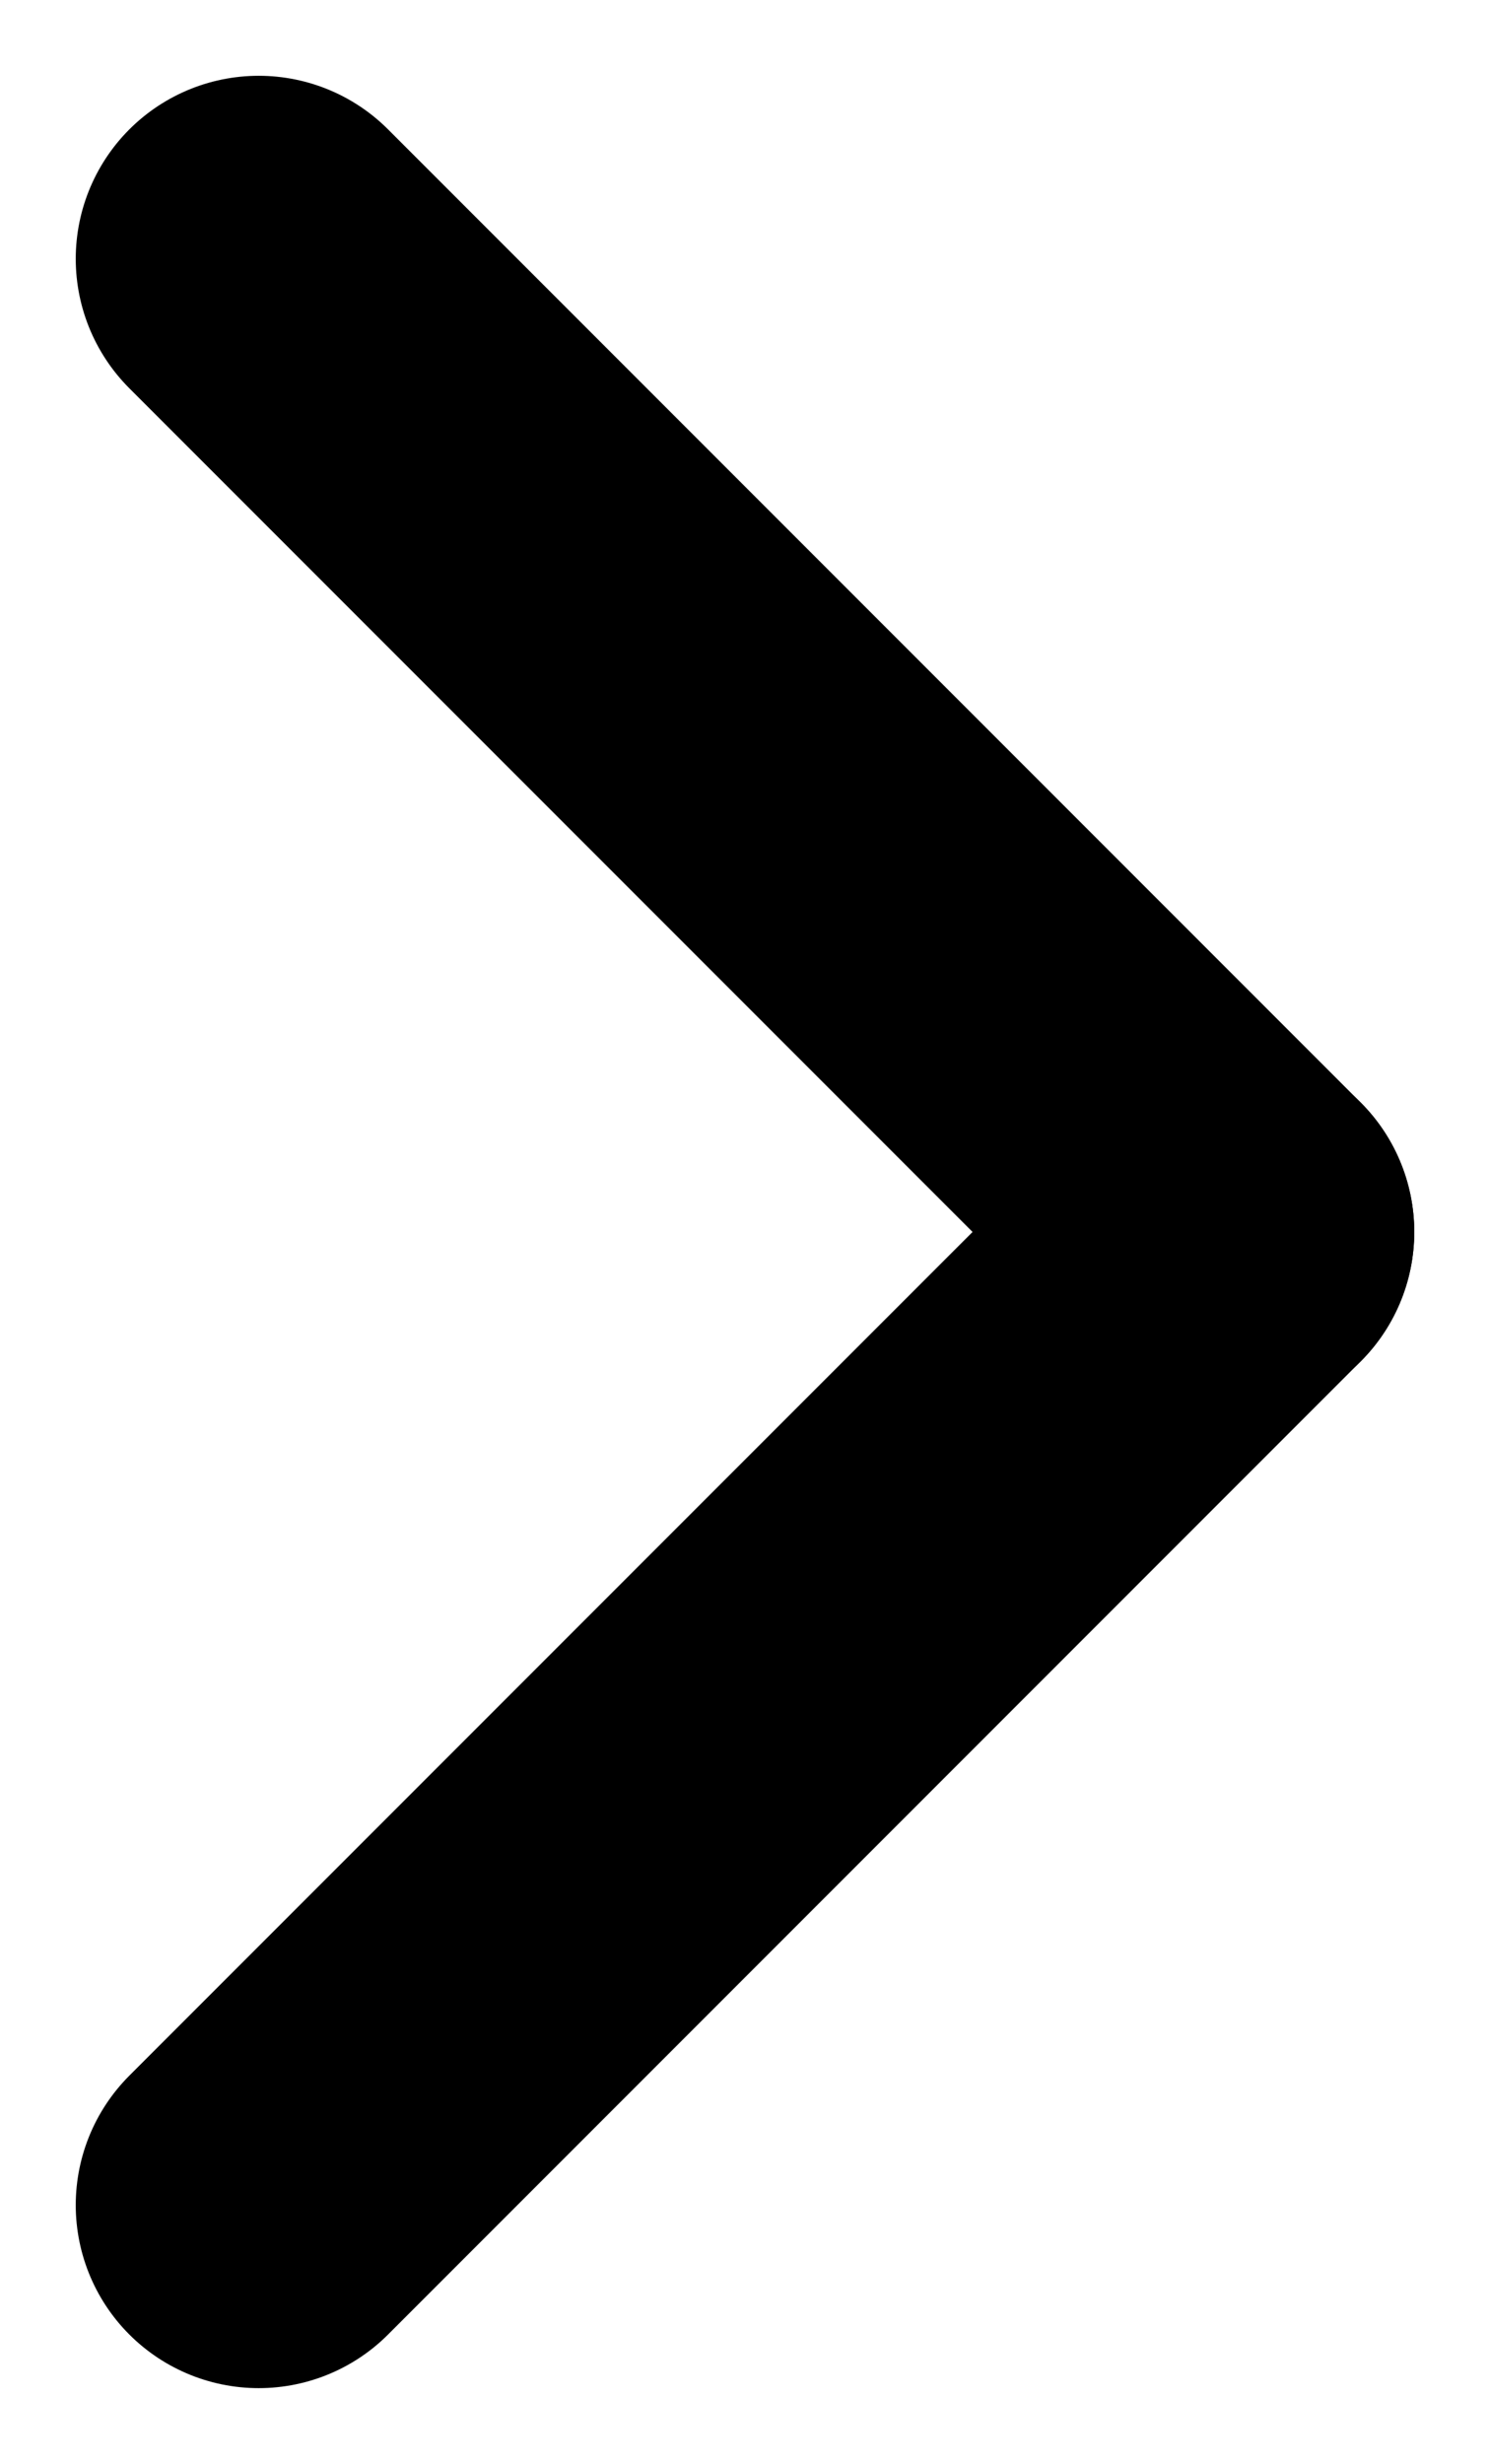
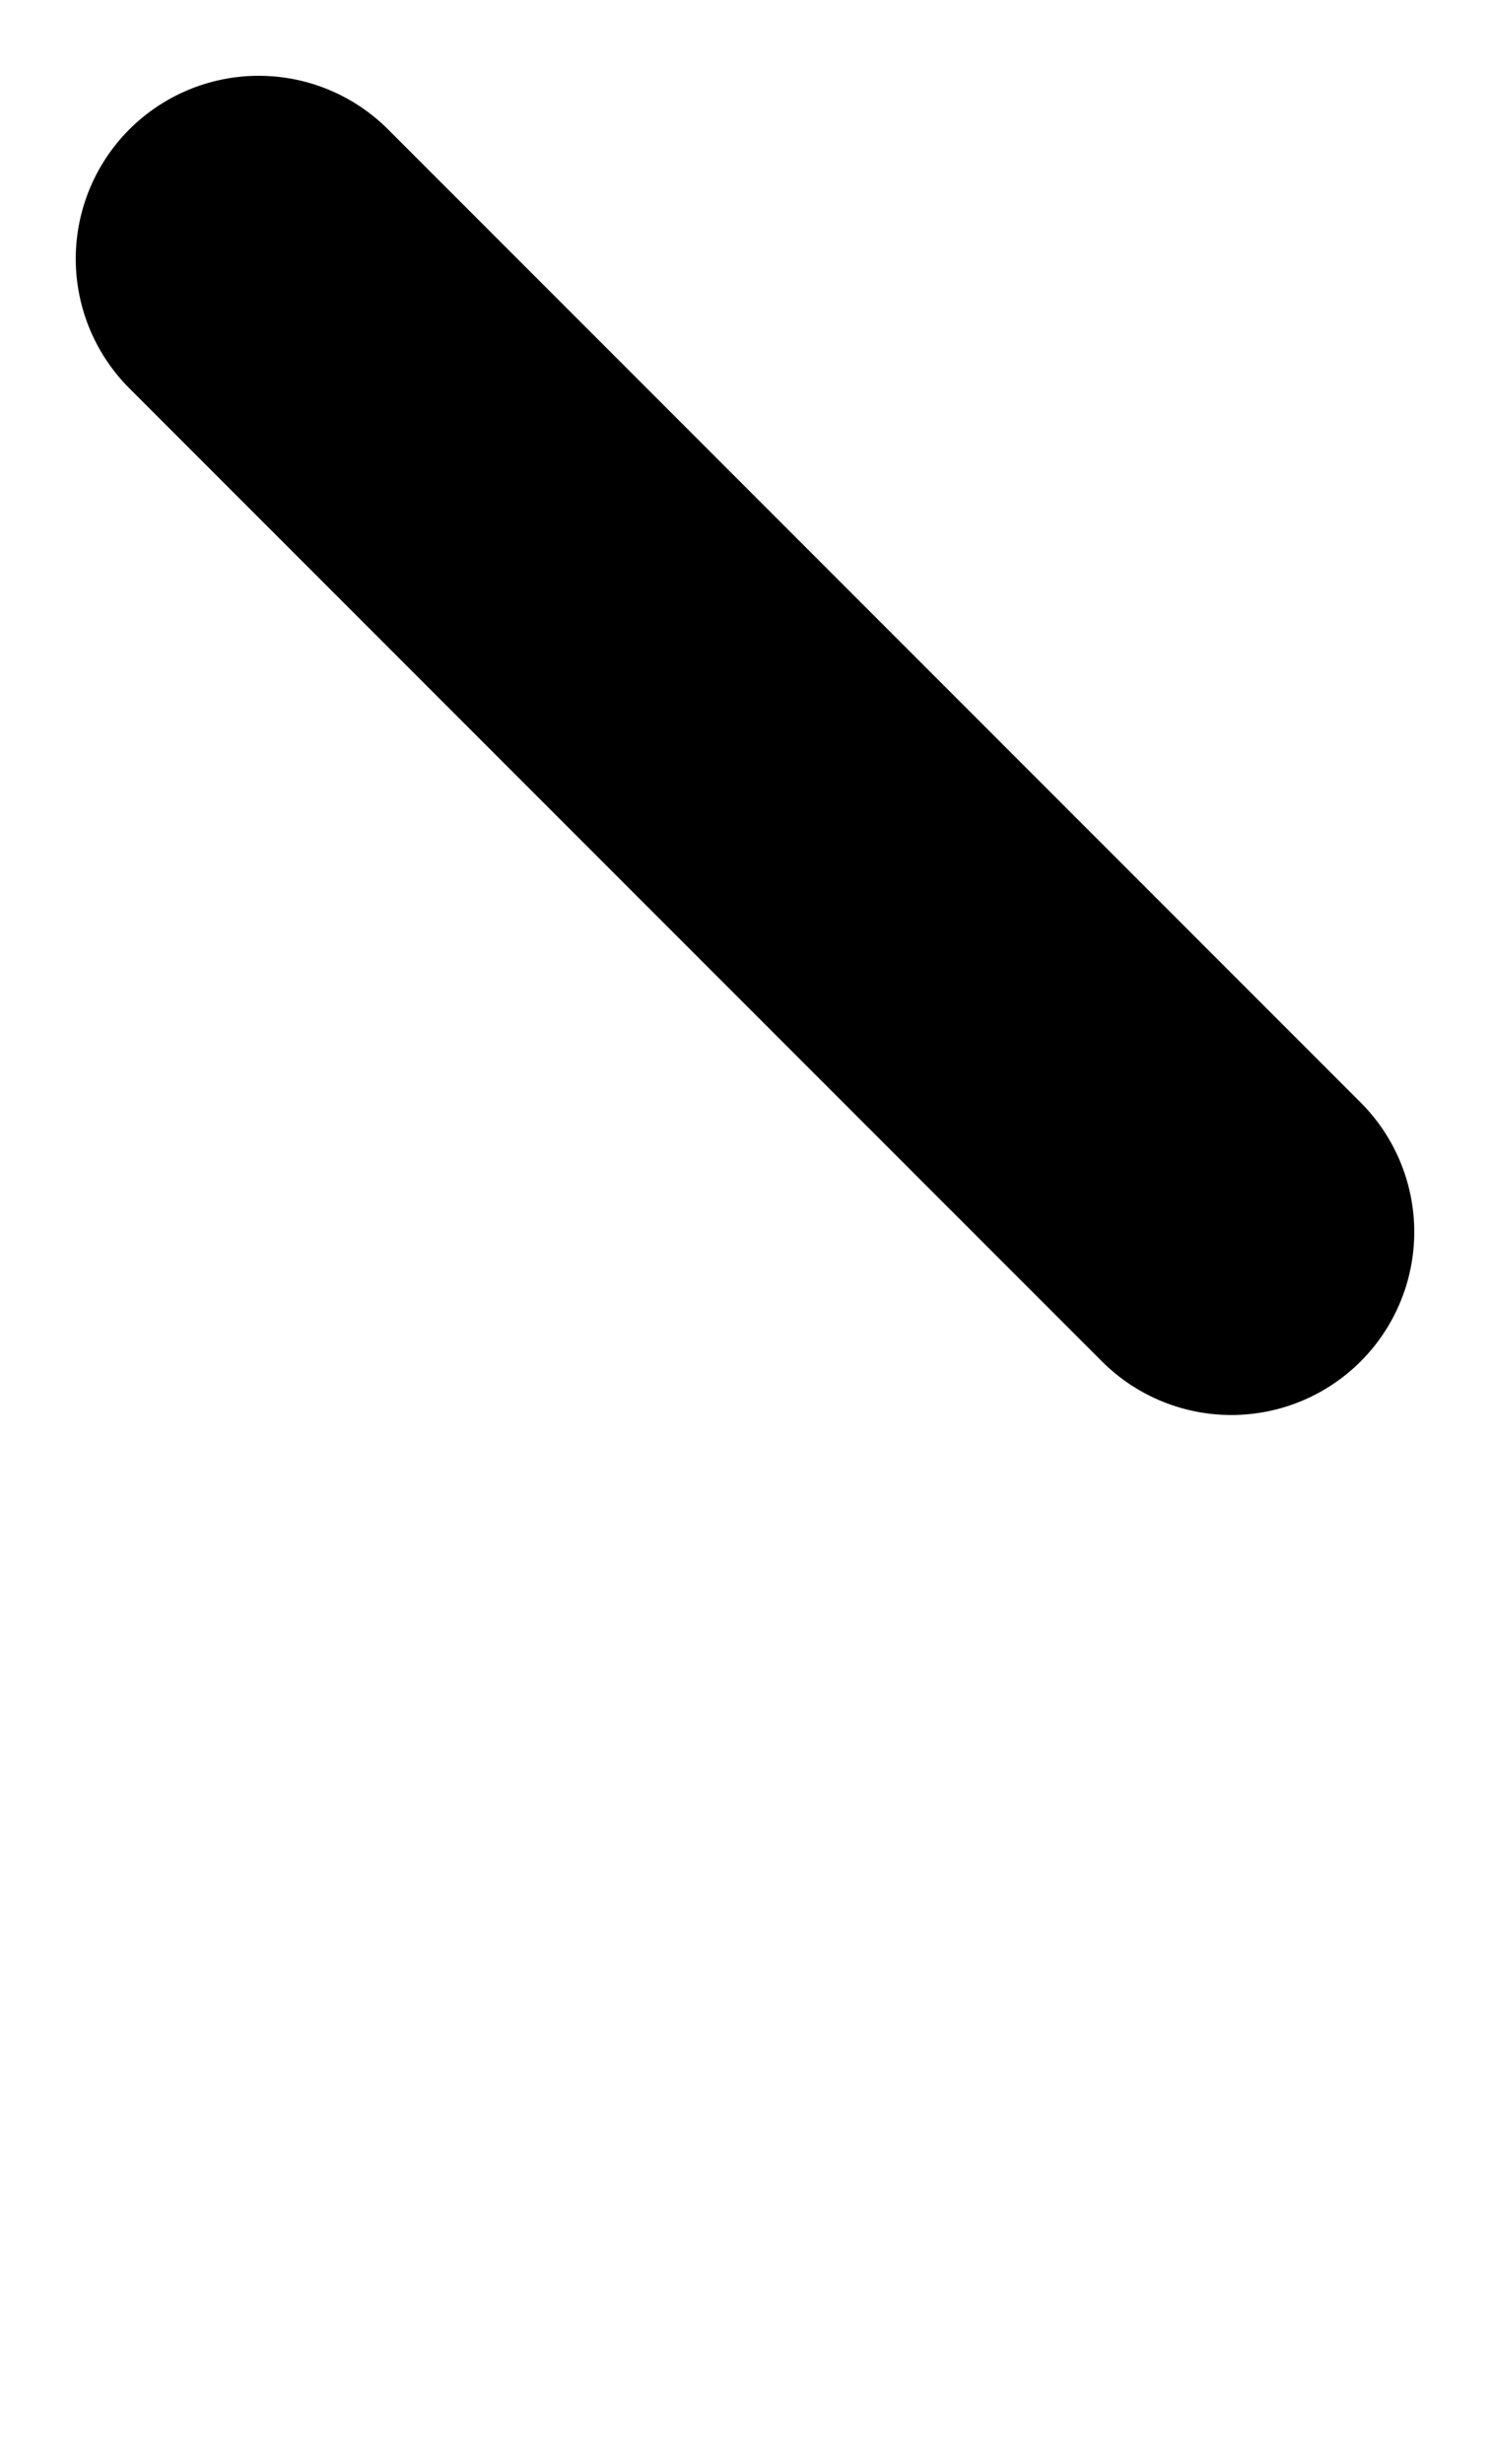
<svg xmlns="http://www.w3.org/2000/svg" width="12.216" height="20.191" viewBox="0 0 12.216 20.191">
  <g id="arrow" transform="translate(-344.379 -159.013)">
    <line id="線_22" data-name="線 22" x2="7.974" y2="7.974" transform="translate(346.5 161.134)" fill="none" stroke="#000" stroke-linecap="round" stroke-width="3" />
-     <line id="線_23" data-name="線 23" y1="7.974" x2="7.974" transform="translate(346.5 169.108)" fill="none" stroke="#000" stroke-linecap="round" stroke-width="3" />
  </g>
</svg>